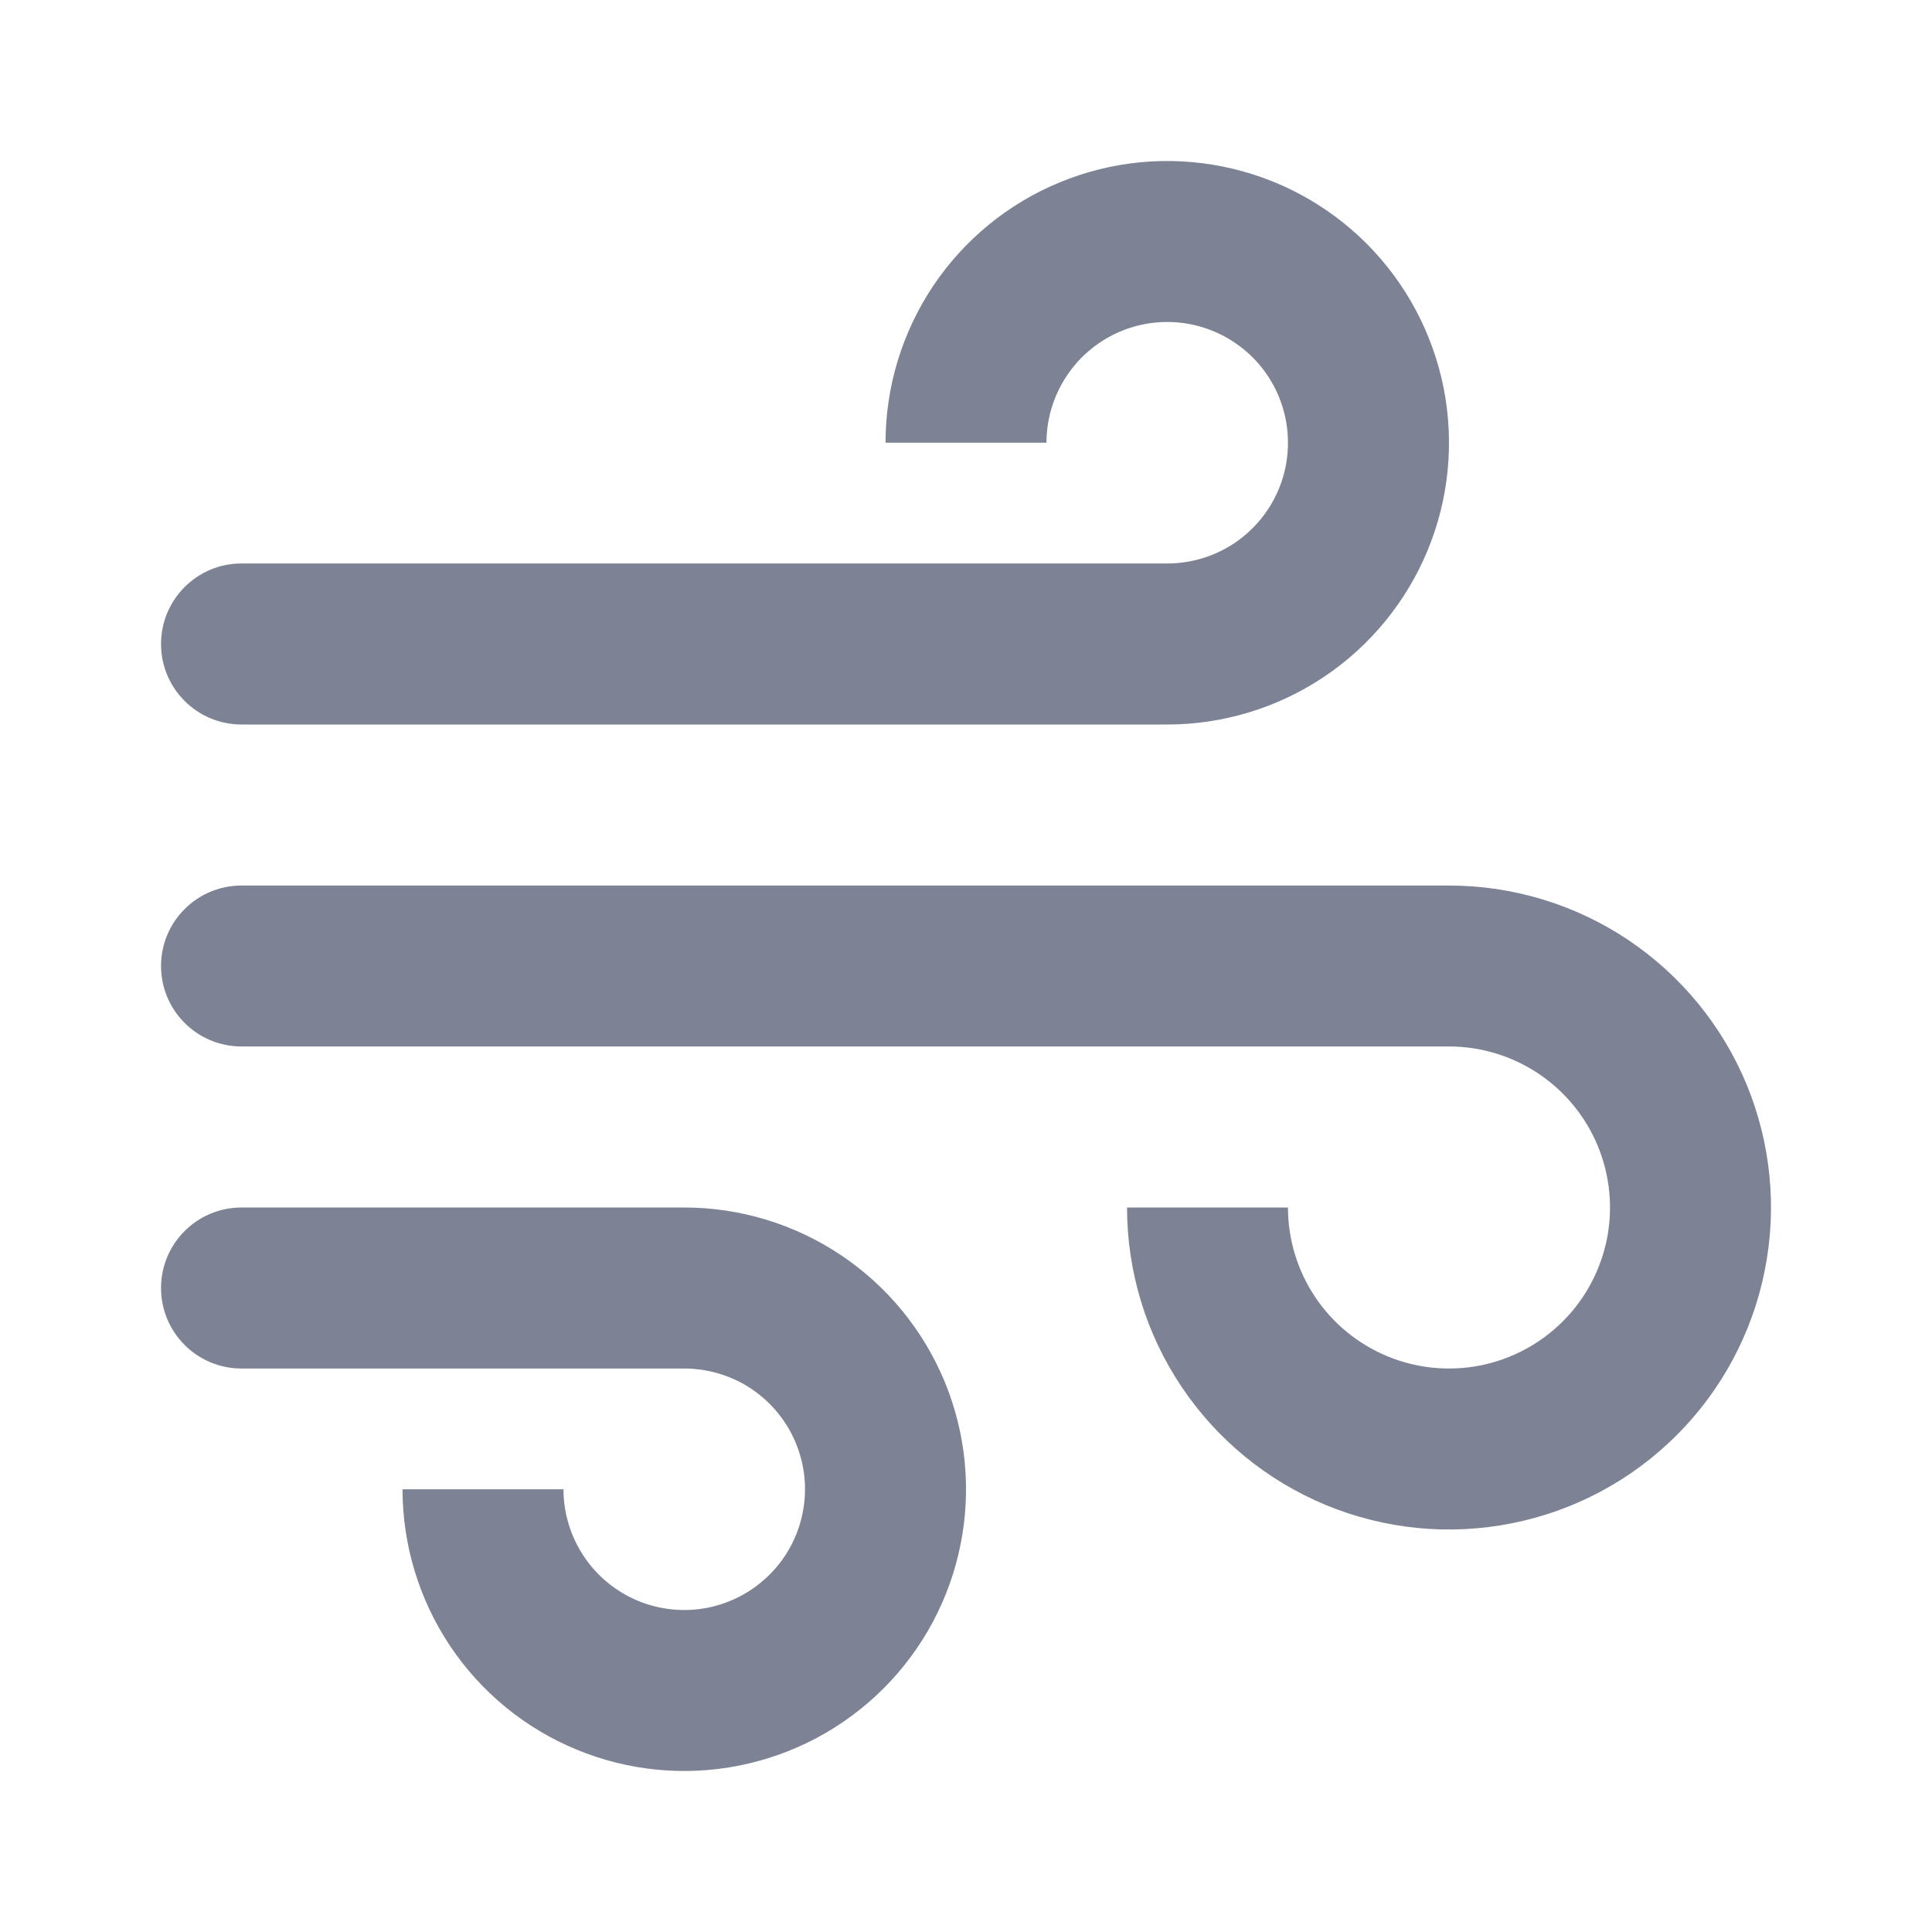
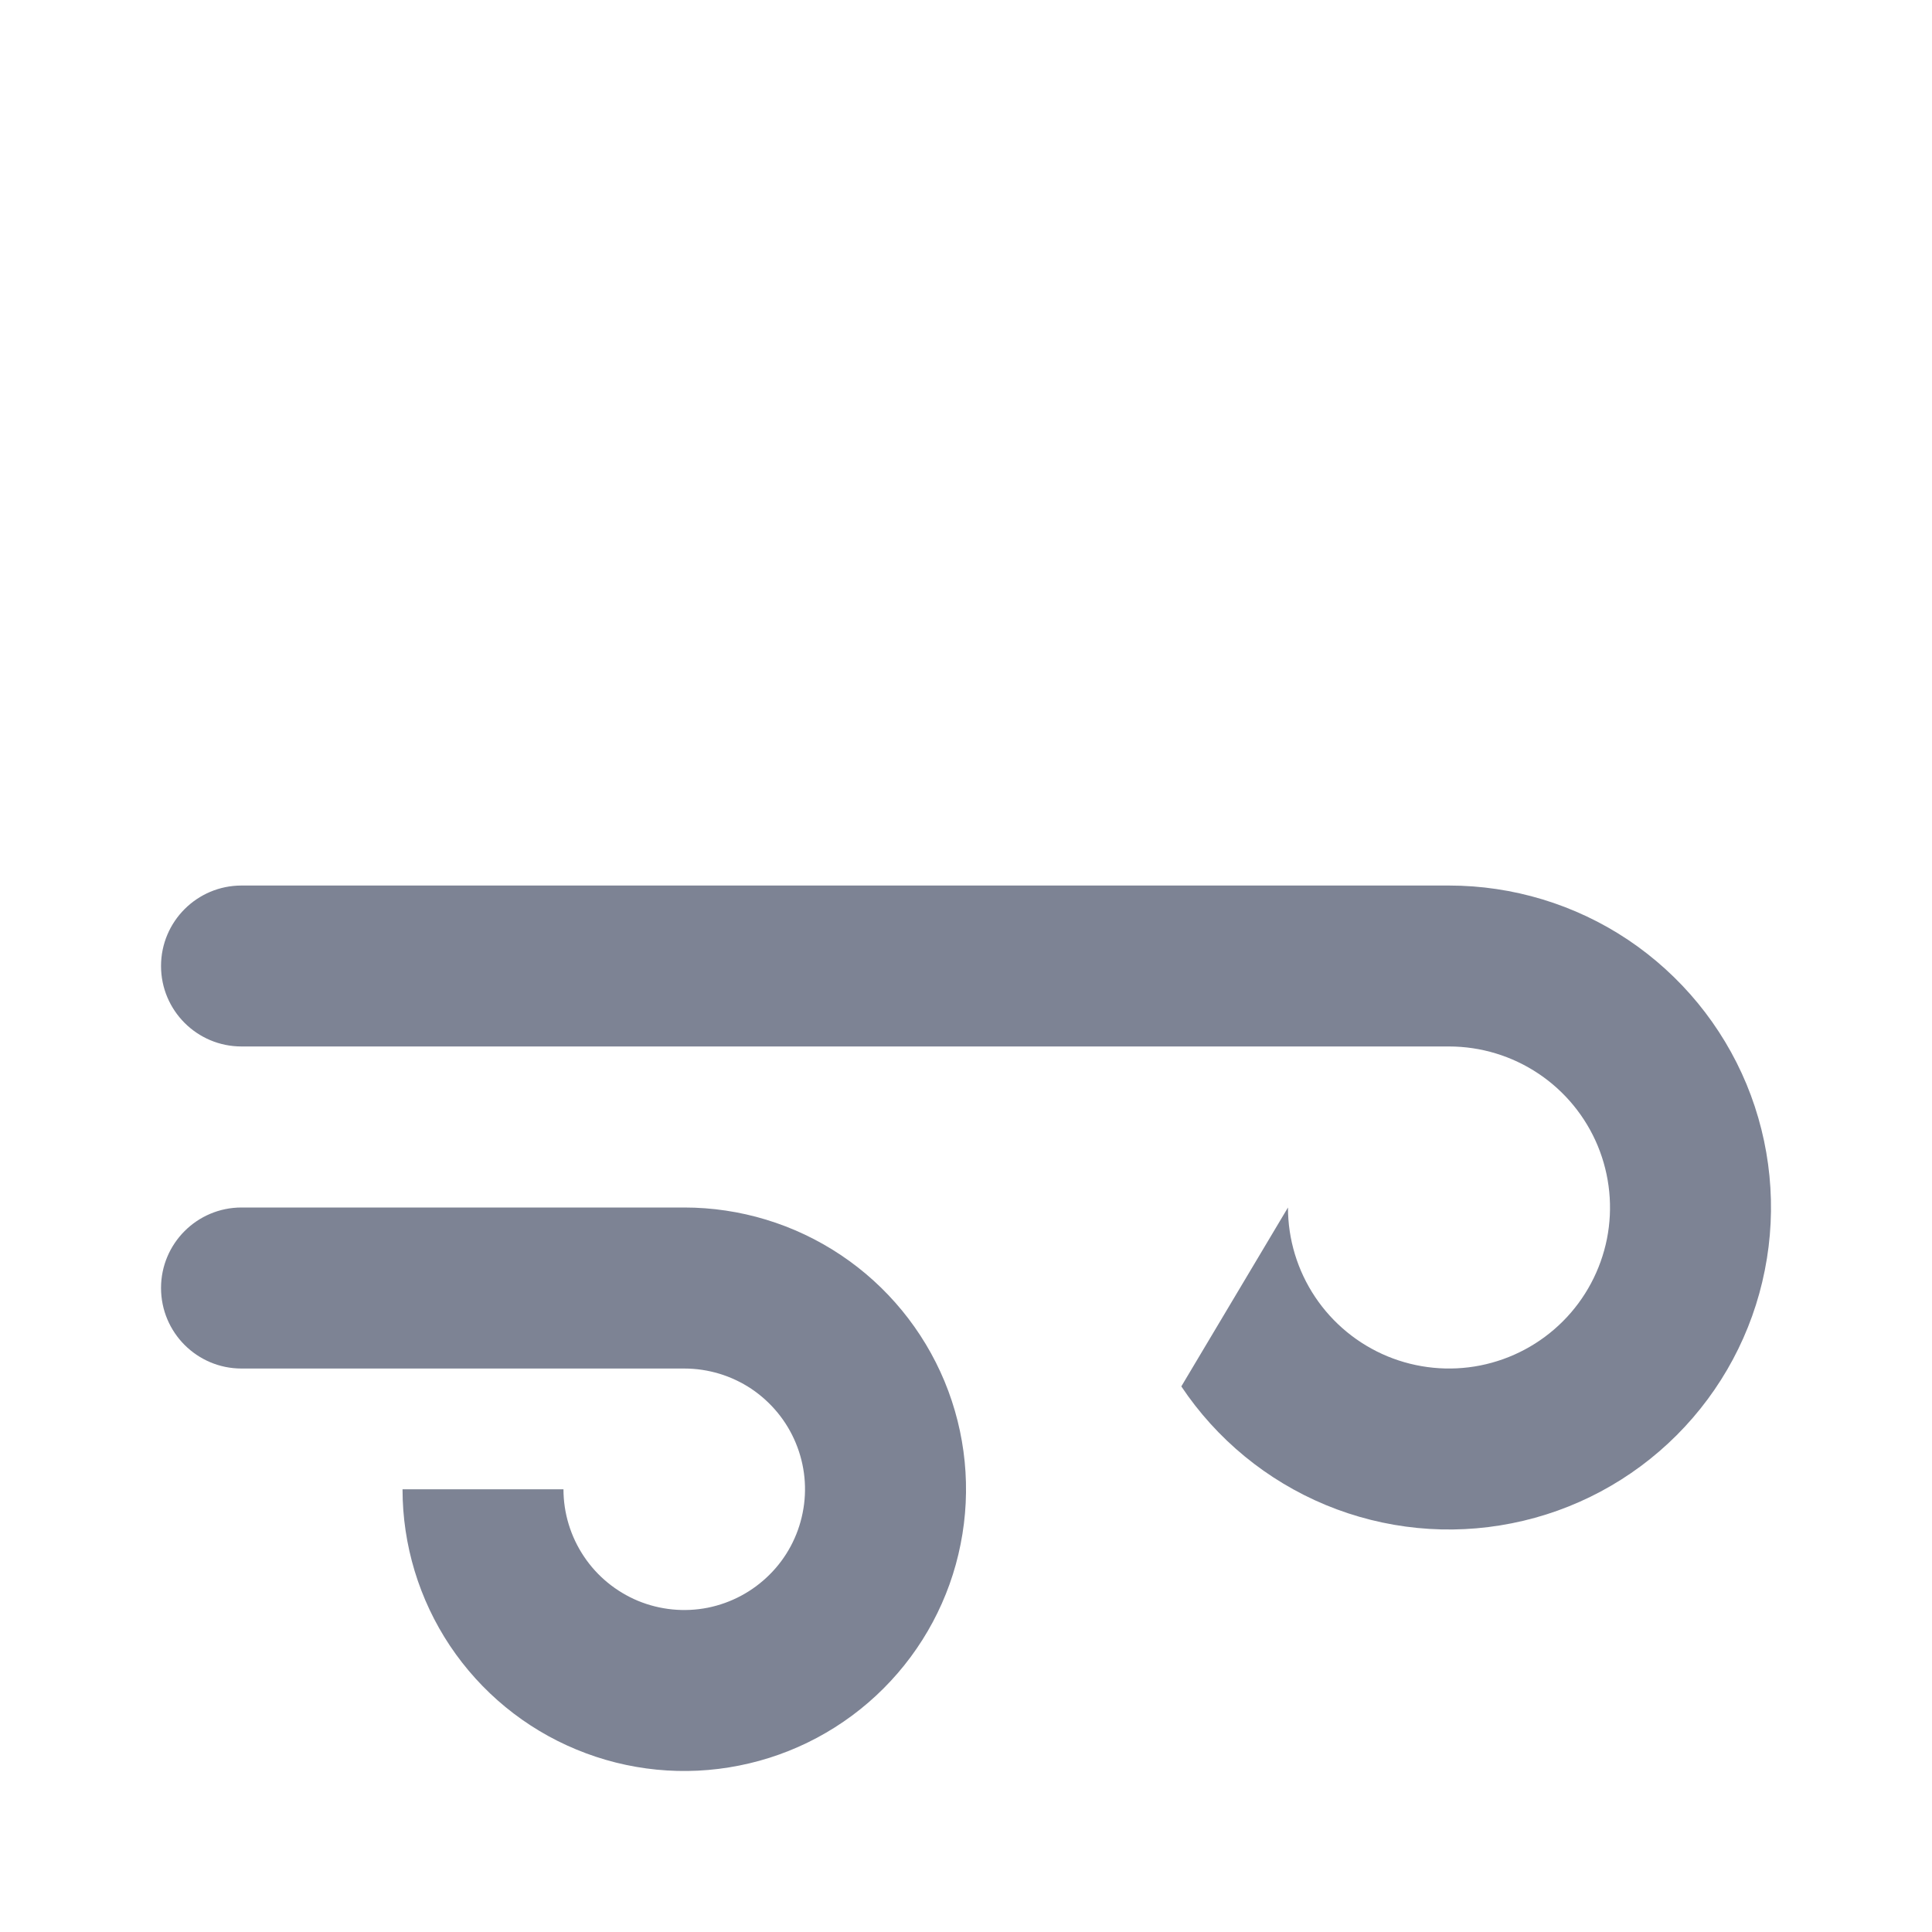
<svg xmlns="http://www.w3.org/2000/svg" width="20" height="20" viewBox="0 0 20 20" fill="none">
-   <path fill-rule="evenodd" clip-rule="evenodd" d="M12.083 5.833C12.331 5.833 12.572 5.76 12.778 5.623C12.983 5.485 13.144 5.29 13.238 5.062C13.333 4.833 13.357 4.582 13.309 4.339C13.261 4.097 13.142 3.874 12.967 3.699C12.792 3.525 12.57 3.406 12.327 3.357C12.085 3.309 11.833 3.334 11.605 3.428C11.377 3.523 11.181 3.683 11.044 3.889C10.907 4.094 10.833 4.336 10.833 4.583L9.167 4.583C9.167 4.006 9.338 3.443 9.658 2.963C9.979 2.483 10.434 2.109 10.967 1.889C11.5 1.668 12.087 1.61 12.652 1.723C13.218 1.835 13.738 2.113 14.146 2.521C14.554 2.929 14.831 3.449 14.944 4.014C15.056 4.58 14.999 5.167 14.778 5.699C14.557 6.232 14.183 6.688 13.704 7.008C13.224 7.329 12.66 7.5 12.083 7.5L2.5 7.5C2.04 7.5 1.667 7.127 1.667 6.667C1.667 6.206 2.04 5.833 2.5 5.833L12.083 5.833Z" fill="#7D8394" />
  <path fill-rule="evenodd" clip-rule="evenodd" d="M1.667 13.333C1.667 12.873 2.04 12.5 2.5 12.5L7.083 12.5C7.66 12.5 8.224 12.671 8.704 12.992C9.183 13.312 9.557 13.768 9.778 14.3C9.999 14.834 10.057 15.42 9.944 15.986C9.832 16.552 9.554 17.071 9.146 17.479C8.738 17.887 8.218 18.165 7.652 18.277C7.087 18.39 6.5 18.332 5.967 18.111C5.434 17.891 4.979 17.517 4.658 17.037C4.338 16.557 4.167 15.993 4.167 15.417L5.833 15.417C5.833 15.664 5.907 15.906 6.044 16.111C6.181 16.317 6.377 16.477 6.605 16.572C6.833 16.666 7.085 16.691 7.327 16.643C7.57 16.594 7.792 16.475 7.967 16.3C8.142 16.126 8.261 15.903 8.309 15.661C8.358 15.418 8.333 15.167 8.238 14.938C8.144 14.71 7.983 14.515 7.778 14.377C7.572 14.24 7.331 14.167 7.083 14.167L2.5 14.167C2.04 14.167 1.667 13.794 1.667 13.333Z" fill="#7D8394" />
-   <path fill-rule="evenodd" clip-rule="evenodd" d="M1.667 10C1.667 9.54 2.04 9.167 2.5 9.167L15 9.167C15.659 9.167 16.304 9.362 16.852 9.728C17.4 10.095 17.827 10.615 18.08 11.224C18.332 11.834 18.398 12.504 18.269 13.15C18.141 13.797 17.823 14.391 17.357 14.857C16.891 15.323 16.297 15.641 15.65 15.769C15.004 15.898 14.334 15.832 13.725 15.58C13.115 15.327 12.595 14.9 12.229 14.352C11.862 13.804 11.667 13.159 11.667 12.5L13.333 12.5C13.333 12.83 13.431 13.152 13.614 13.426C13.797 13.7 14.058 13.914 14.362 14.04C14.667 14.166 15.002 14.199 15.325 14.135C15.649 14.07 15.945 13.912 16.179 13.678C16.412 13.445 16.57 13.148 16.635 12.825C16.699 12.502 16.666 12.167 16.54 11.862C16.414 11.558 16.2 11.297 15.926 11.114C15.652 10.931 15.33 10.833 15 10.833L2.5 10.833C2.04 10.833 1.667 10.46 1.667 10Z" fill="#7D8394" />
+   <path fill-rule="evenodd" clip-rule="evenodd" d="M1.667 10C1.667 9.54 2.04 9.167 2.5 9.167L15 9.167C15.659 9.167 16.304 9.362 16.852 9.728C17.4 10.095 17.827 10.615 18.08 11.224C18.332 11.834 18.398 12.504 18.269 13.15C18.141 13.797 17.823 14.391 17.357 14.857C16.891 15.323 16.297 15.641 15.65 15.769C15.004 15.898 14.334 15.832 13.725 15.58C13.115 15.327 12.595 14.9 12.229 14.352L13.333 12.5C13.333 12.83 13.431 13.152 13.614 13.426C13.797 13.7 14.058 13.914 14.362 14.04C14.667 14.166 15.002 14.199 15.325 14.135C15.649 14.07 15.945 13.912 16.179 13.678C16.412 13.445 16.57 13.148 16.635 12.825C16.699 12.502 16.666 12.167 16.54 11.862C16.414 11.558 16.2 11.297 15.926 11.114C15.652 10.931 15.33 10.833 15 10.833L2.5 10.833C2.04 10.833 1.667 10.46 1.667 10Z" fill="#7D8394" />
</svg>